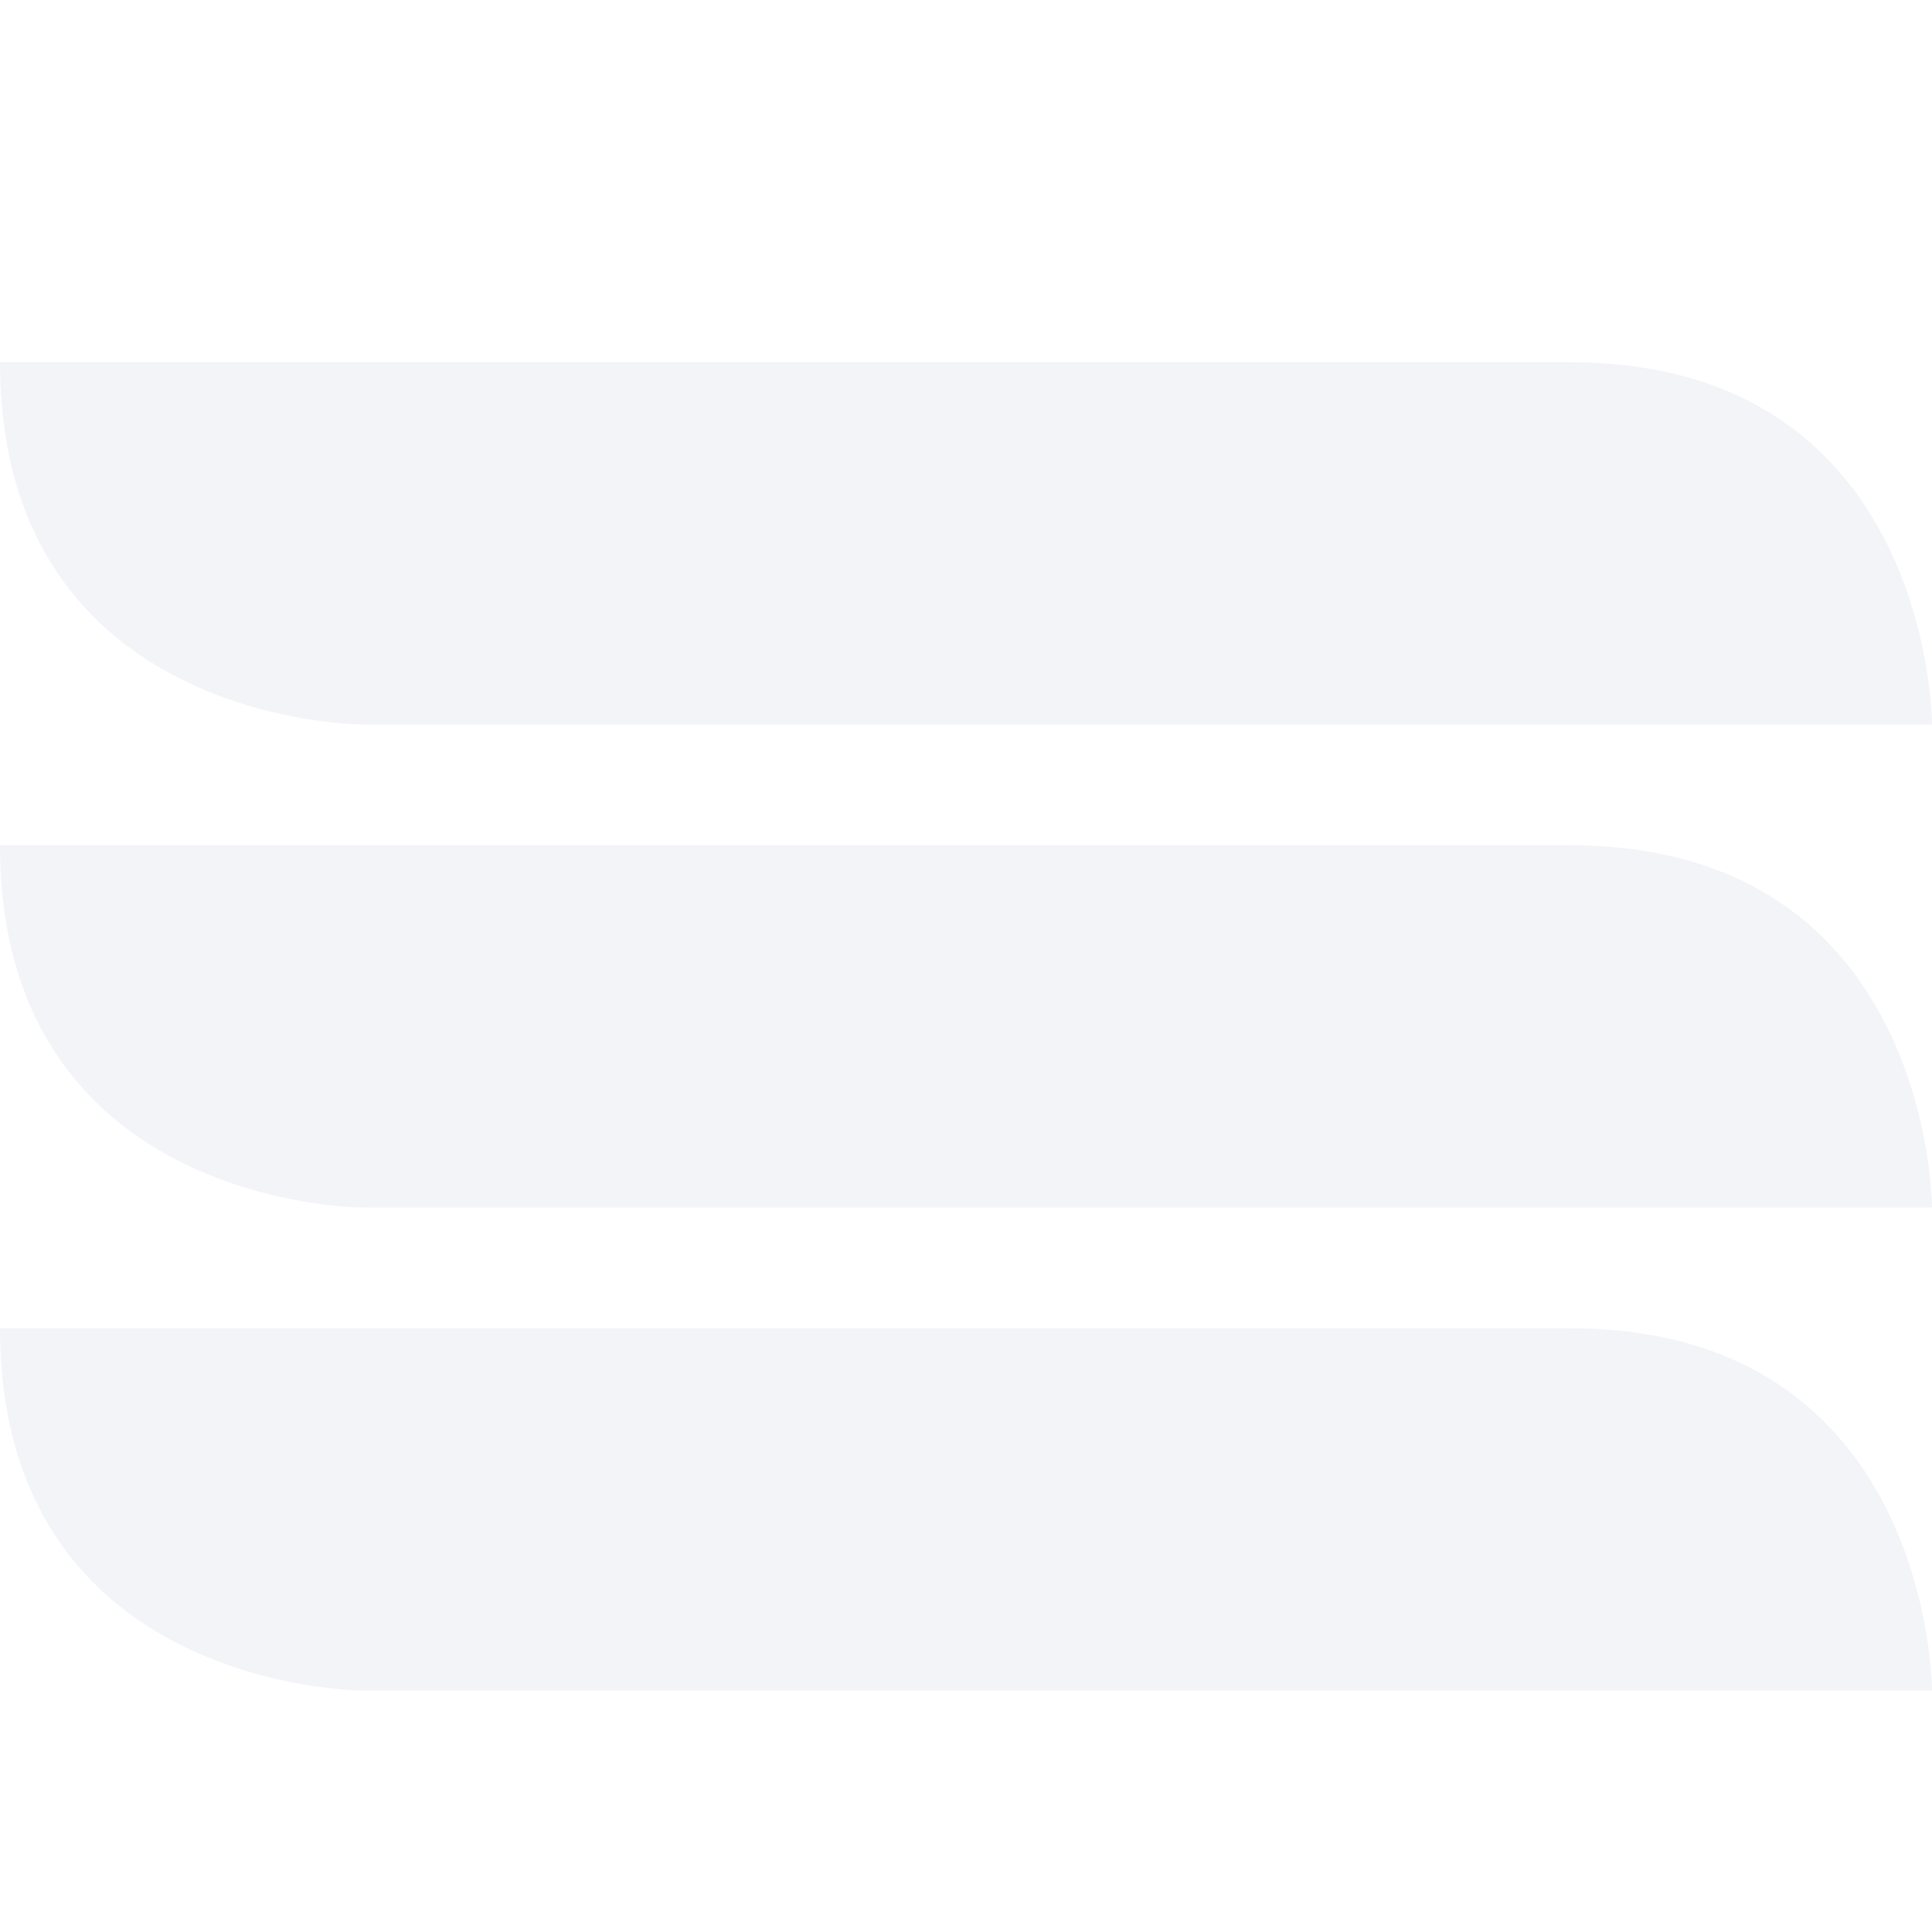
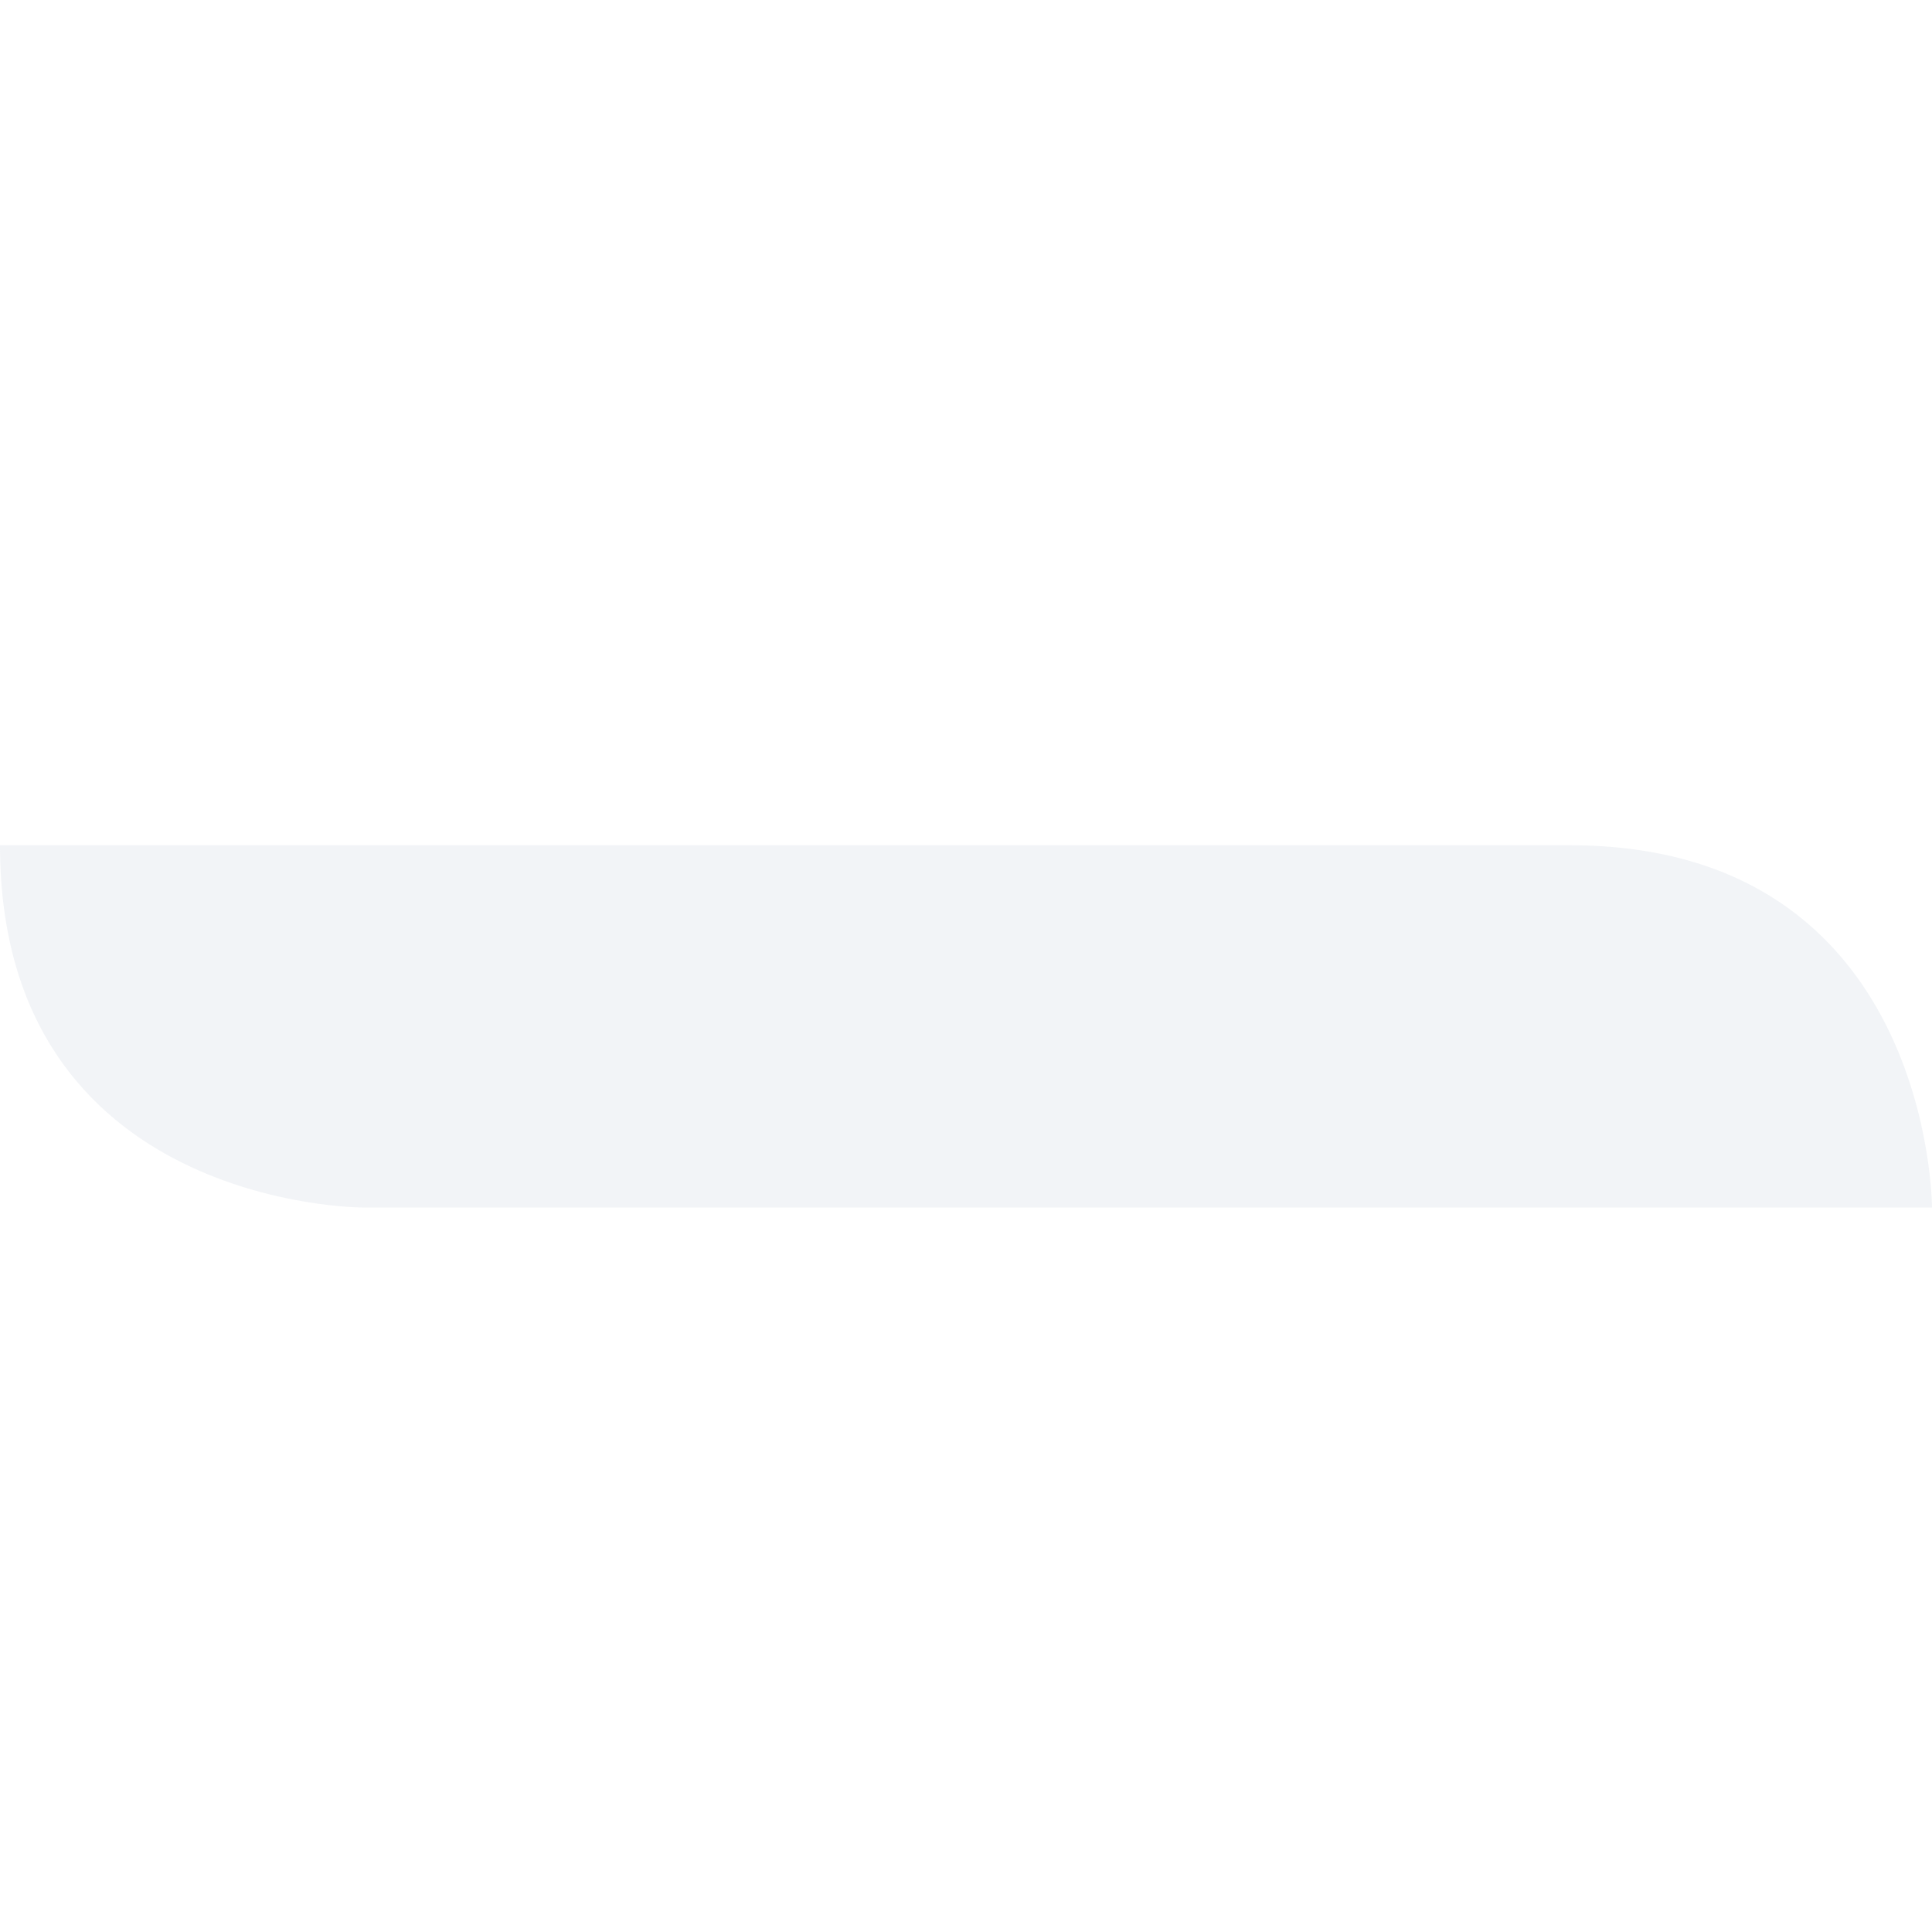
<svg xmlns="http://www.w3.org/2000/svg" width="16" height="16" version="1.1">
-   <path style="opacity:0.3;fill:#d3dae3" d="M 0,3 H 13 C 16,3 16,6 16,6 H 3 C 3,6 0,6 0,3 Z" />
  <path style="opacity:0.3;fill:#d3dae3" d="M 13,7 H 0 C 0,10 3,10 3,10 H 16 C 16,10 16,7 13,7 Z" />
-   <path style="opacity:0.3;fill:#d3dae3" d="M 0,11 H 13 C 16,11 16,14 16,14 H 3 C 3,14 0,14 0,11 Z" />
</svg>